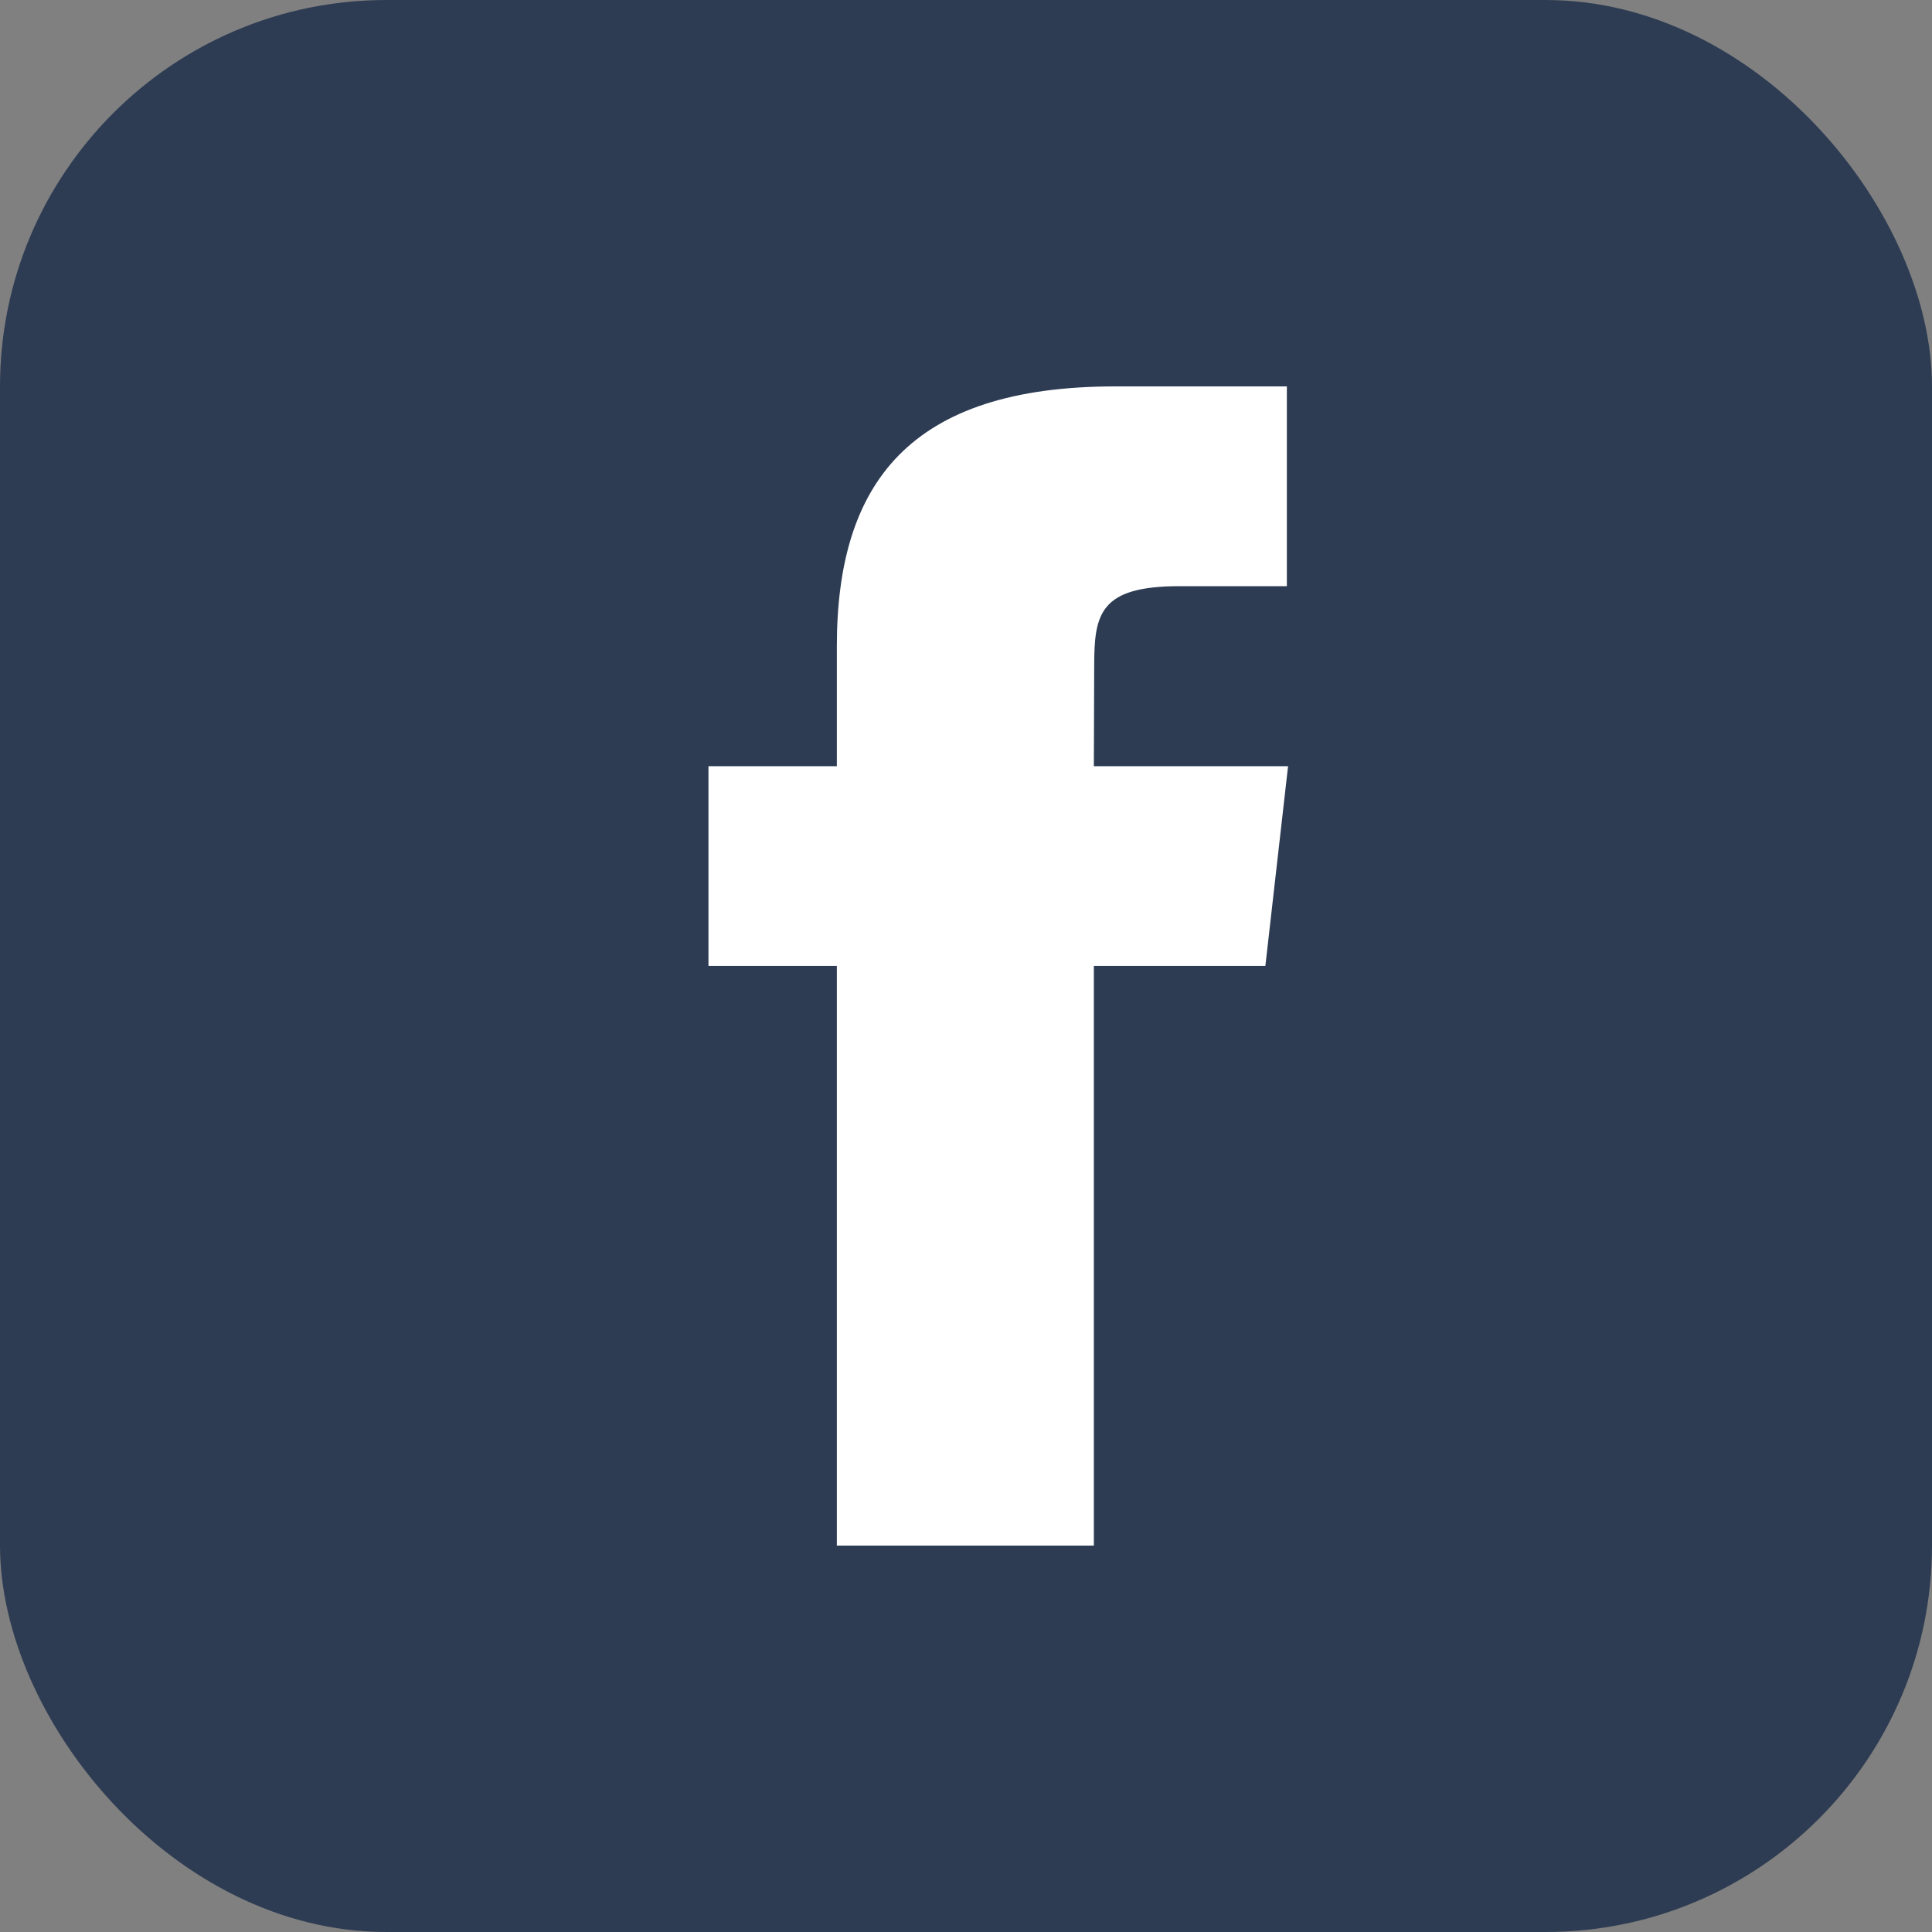
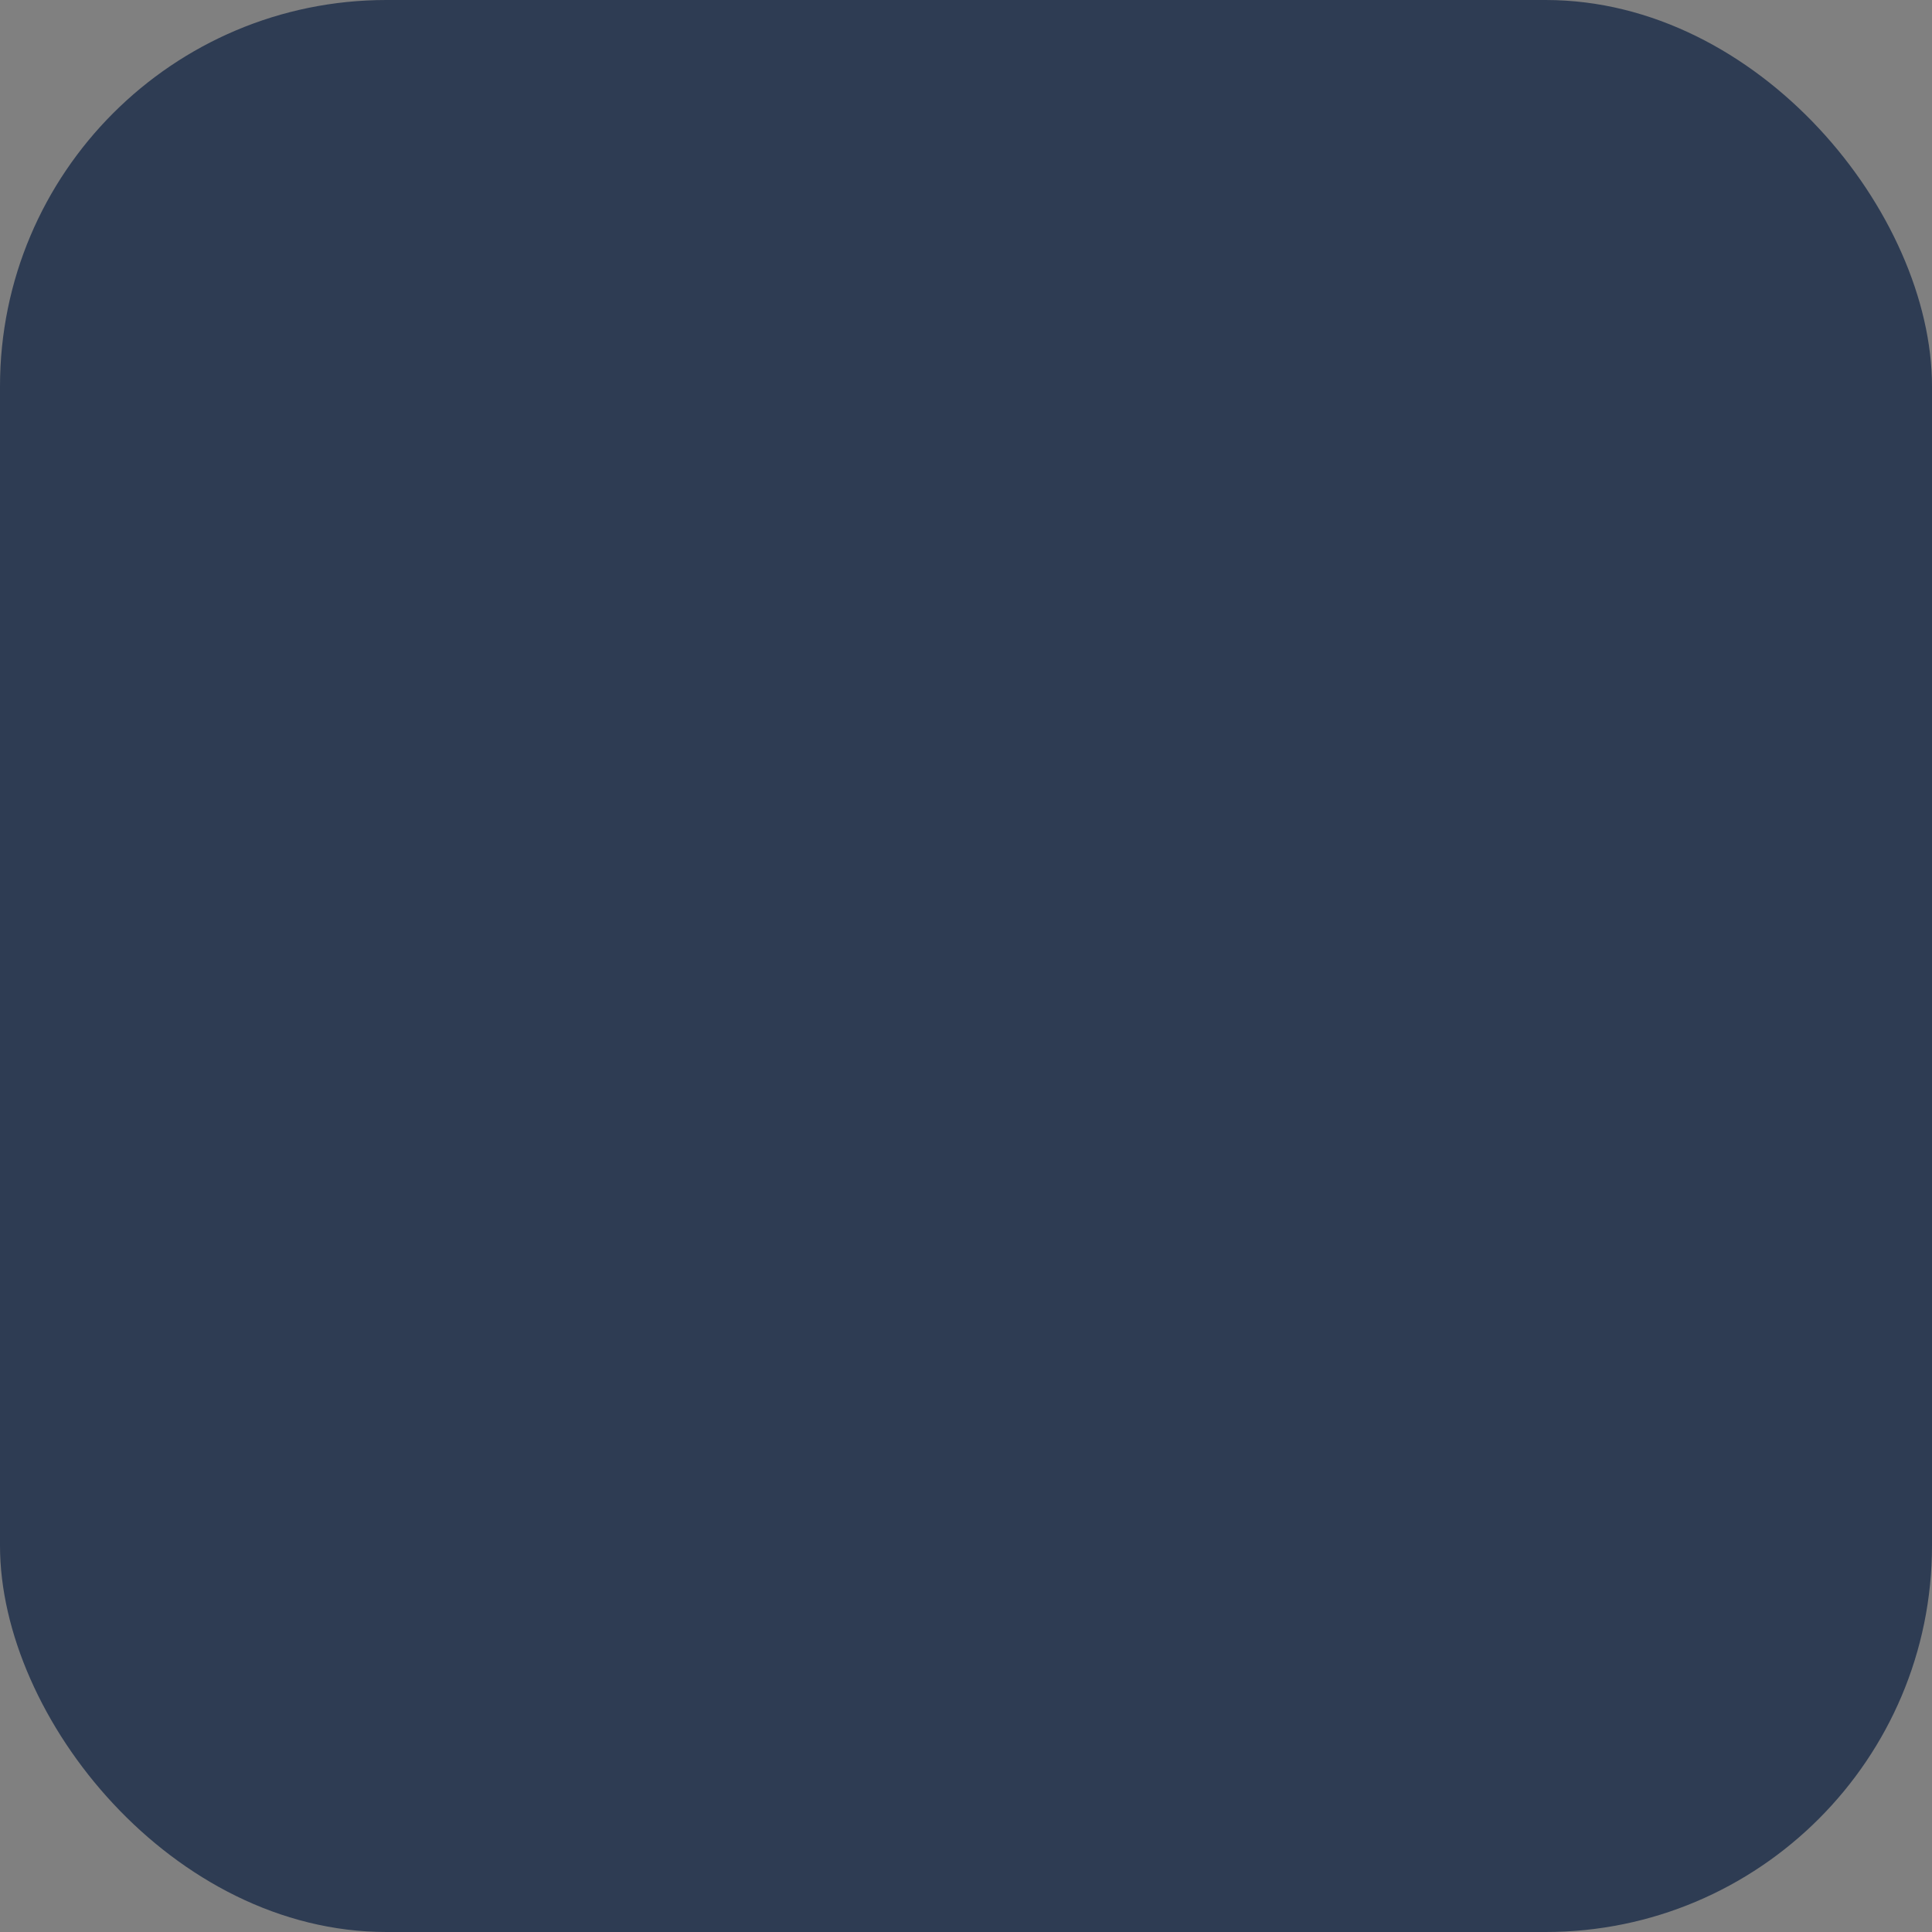
<svg xmlns="http://www.w3.org/2000/svg" width="40" height="40" viewBox="0 0 40 40" fill="none">
  <rect x="0" y="0" width="40" height="40" fill="#808080" stroke="none" />
  <rect width="40" height="40" rx="8" fill="#2E3C53" />
-   <path d="M22.647 32V19.999H26.198L26.668 15.863H22.647L22.654 13.793C22.654 12.714 22.763 12.136 24.424 12.136H26.643V8H23.092C18.828 8 17.326 10.006 17.326 13.38V15.863H14.668V19.999H17.326V32H22.647Z" fill="white" />
</svg>